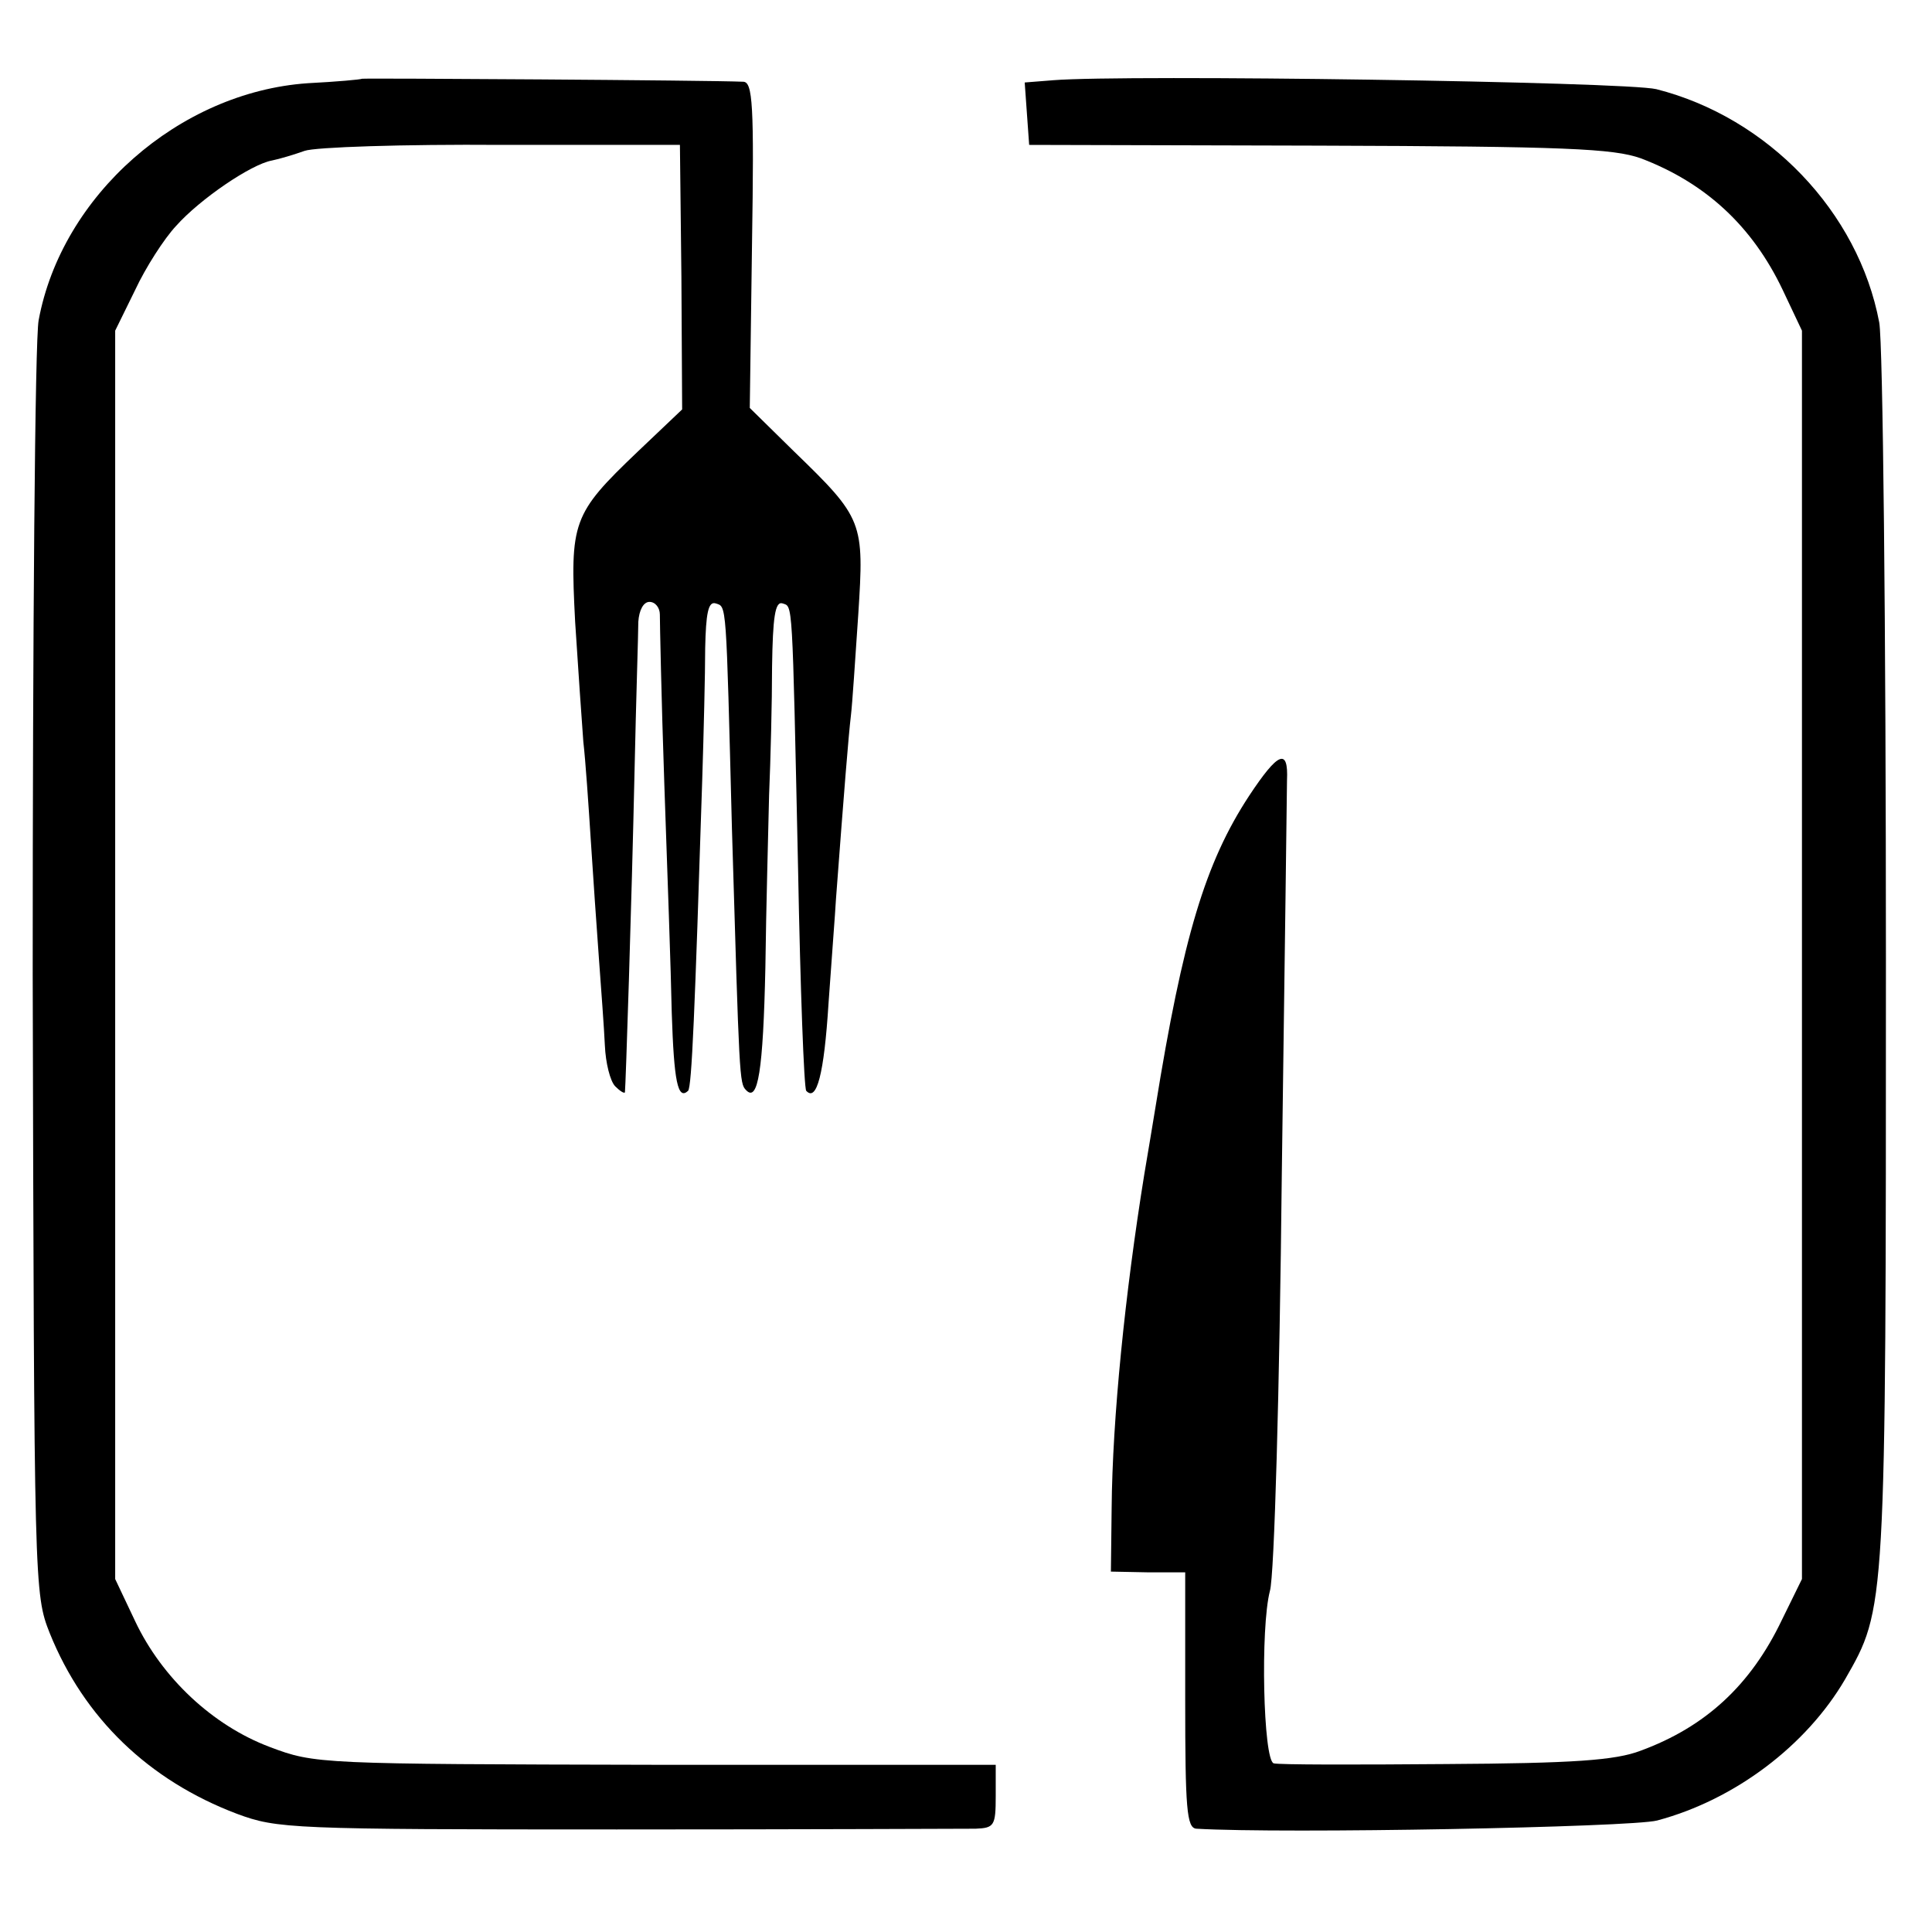
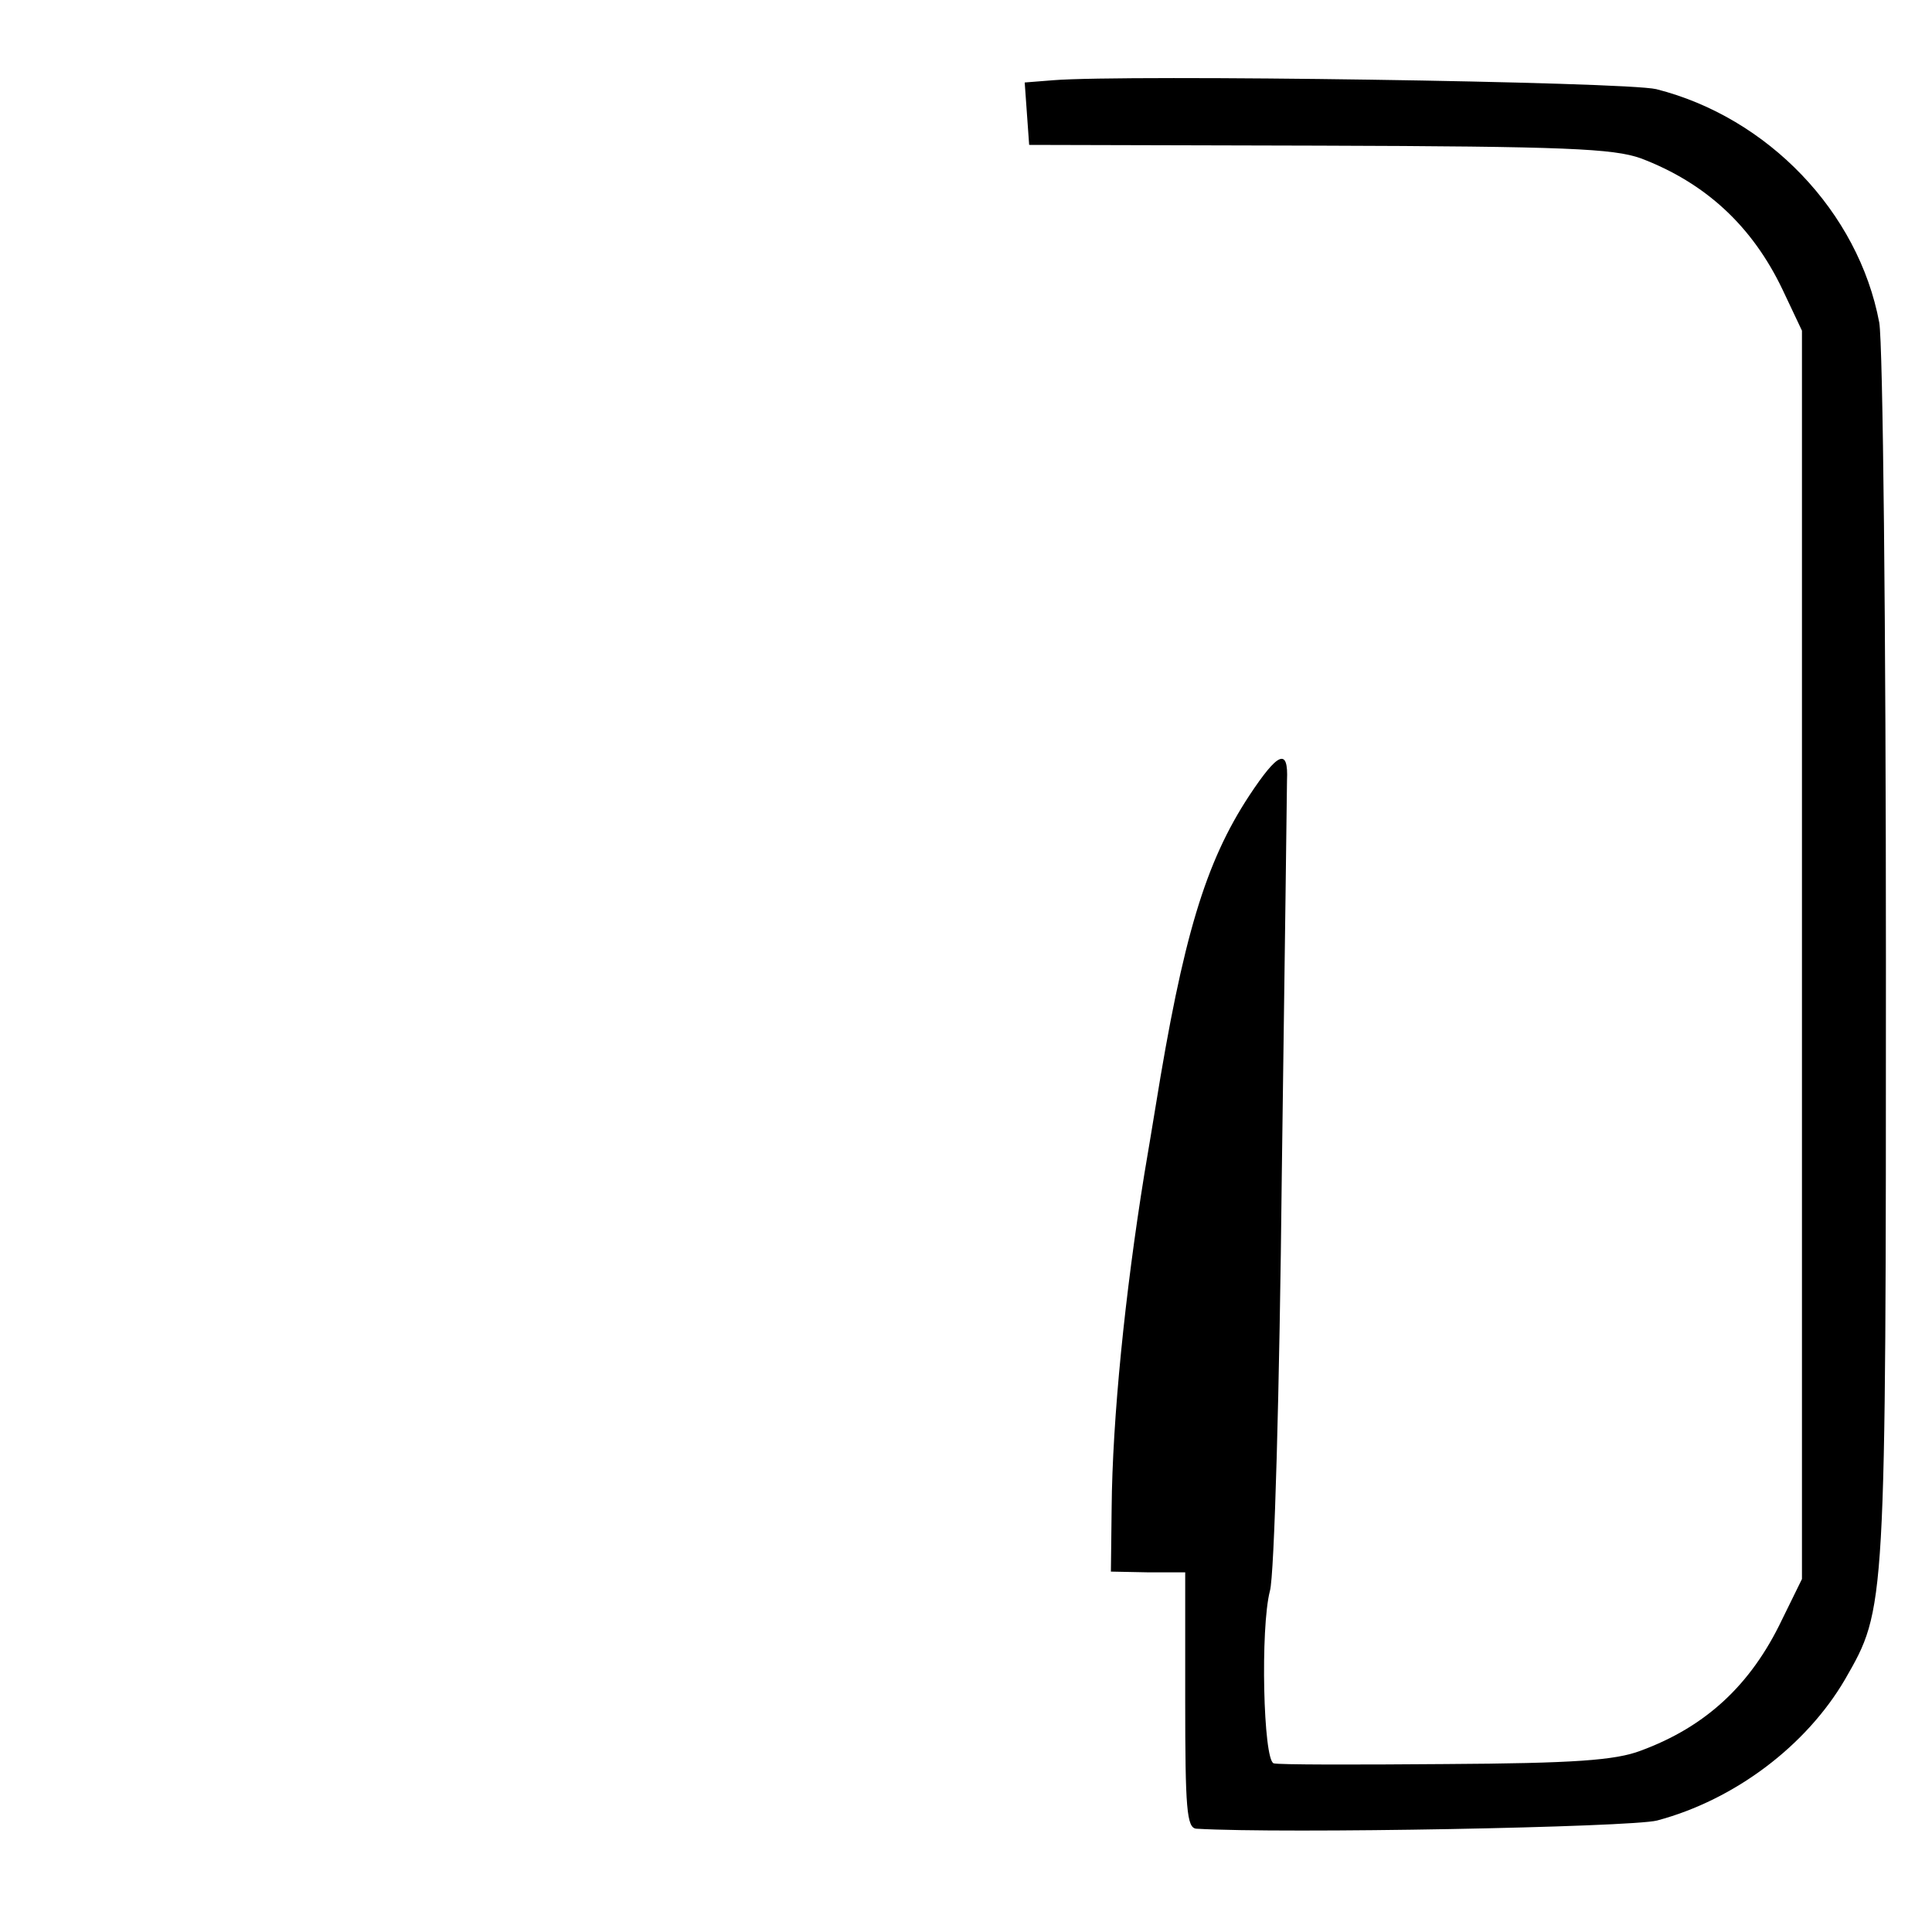
<svg xmlns="http://www.w3.org/2000/svg" version="1.0" width="260pt" height="260pt" viewBox="0 0 260 260" preserveAspectRatio="xMidYMid meet">
  <g transform="translate(0,260) scale(0.1,-0.1)" fill="#000000" stroke="none">
-     <path d="M487 2494 c-1 -1 -34 -4 -73 -6 -173 -12 -331 -151 -362 -319 -5 -26 -8 -422 -8 -880 2 -826 2 -834 23 -887 46 -114 133 -198 252 -243 54 -20 72 -21 511 -21 250 0 467 1 483 1 25 1 27 4 27 44 l0 42 -457 0 c-454 1 -459 1 -520 24 -77 29 -145 93 -181 169 l-27 57 0 840 0 840 27 55 c14 30 39 69 55 86 32 36 101 83 129 88 10 2 30 8 44 13 14 5 133 9 265 8 l240 0 2 -178 1 -178 -60 -57 c-88 -84 -91 -94 -84 -229 4 -62 9 -135 11 -161 3 -26 7 -85 10 -132 3 -47 8 -119 11 -160 3 -41 7 -94 8 -117 1 -23 7 -48 14 -55 6 -6 12 -10 13 -8 1 8 9 252 13 435 2 94 5 182 5 198 1 16 7 27 15 27 8 0 14 -8 14 -17 0 -10 2 -112 6 -228 4 -115 9 -254 10 -308 3 -92 8 -118 22 -105 5 6 9 105 19 418 2 63 4 144 4 178 1 46 4 63 14 60 15 -5 14 7 22 -303 10 -337 10 -343 19 -352 16 -17 23 26 26 165 1 81 4 185 5 232 2 47 4 125 4 173 1 66 4 88 14 85 14 -5 13 12 21 -357 3 -161 8 -296 11 -299 14 -15 24 22 30 118 4 58 9 121 10 140 11 147 17 221 20 246 2 16 6 78 10 137 8 125 7 129 -87 220 l-59 58 3 220 c3 189 1 219 -12 219 -44 2 -512 5 -513 4z" />
    <path d="M1417 2492 l-38 -3 3 -42 3 -42 390 -1 c333 -1 396 -4 433 -17 87 -33 150 -91 191 -177 l26 -55 0 -840 0 -840 -27 -55 c-42 -88 -103 -144 -190 -176 -34 -13 -90 -17 -263 -18 -121 -1 -225 -1 -231 1 -14 5 -18 182 -5 232 6 20 13 272 16 561 4 289 7 527 7 530 2 44 -12 38 -51 -21 -59 -90 -89 -190 -126 -419 -3 -19 -10 -60 -15 -90 -26 -161 -43 -329 -44 -450 l-1 -85 50 -1 50 0 0 -172 c0 -146 2 -172 15 -173 118 -7 585 2 620 11 105 28 201 101 253 190 55 96 55 90 55 968 0 445 -4 831 -9 858 -28 149 -150 276 -300 314 -41 10 -714 20 -812 12z" />
  </g>
</svg>